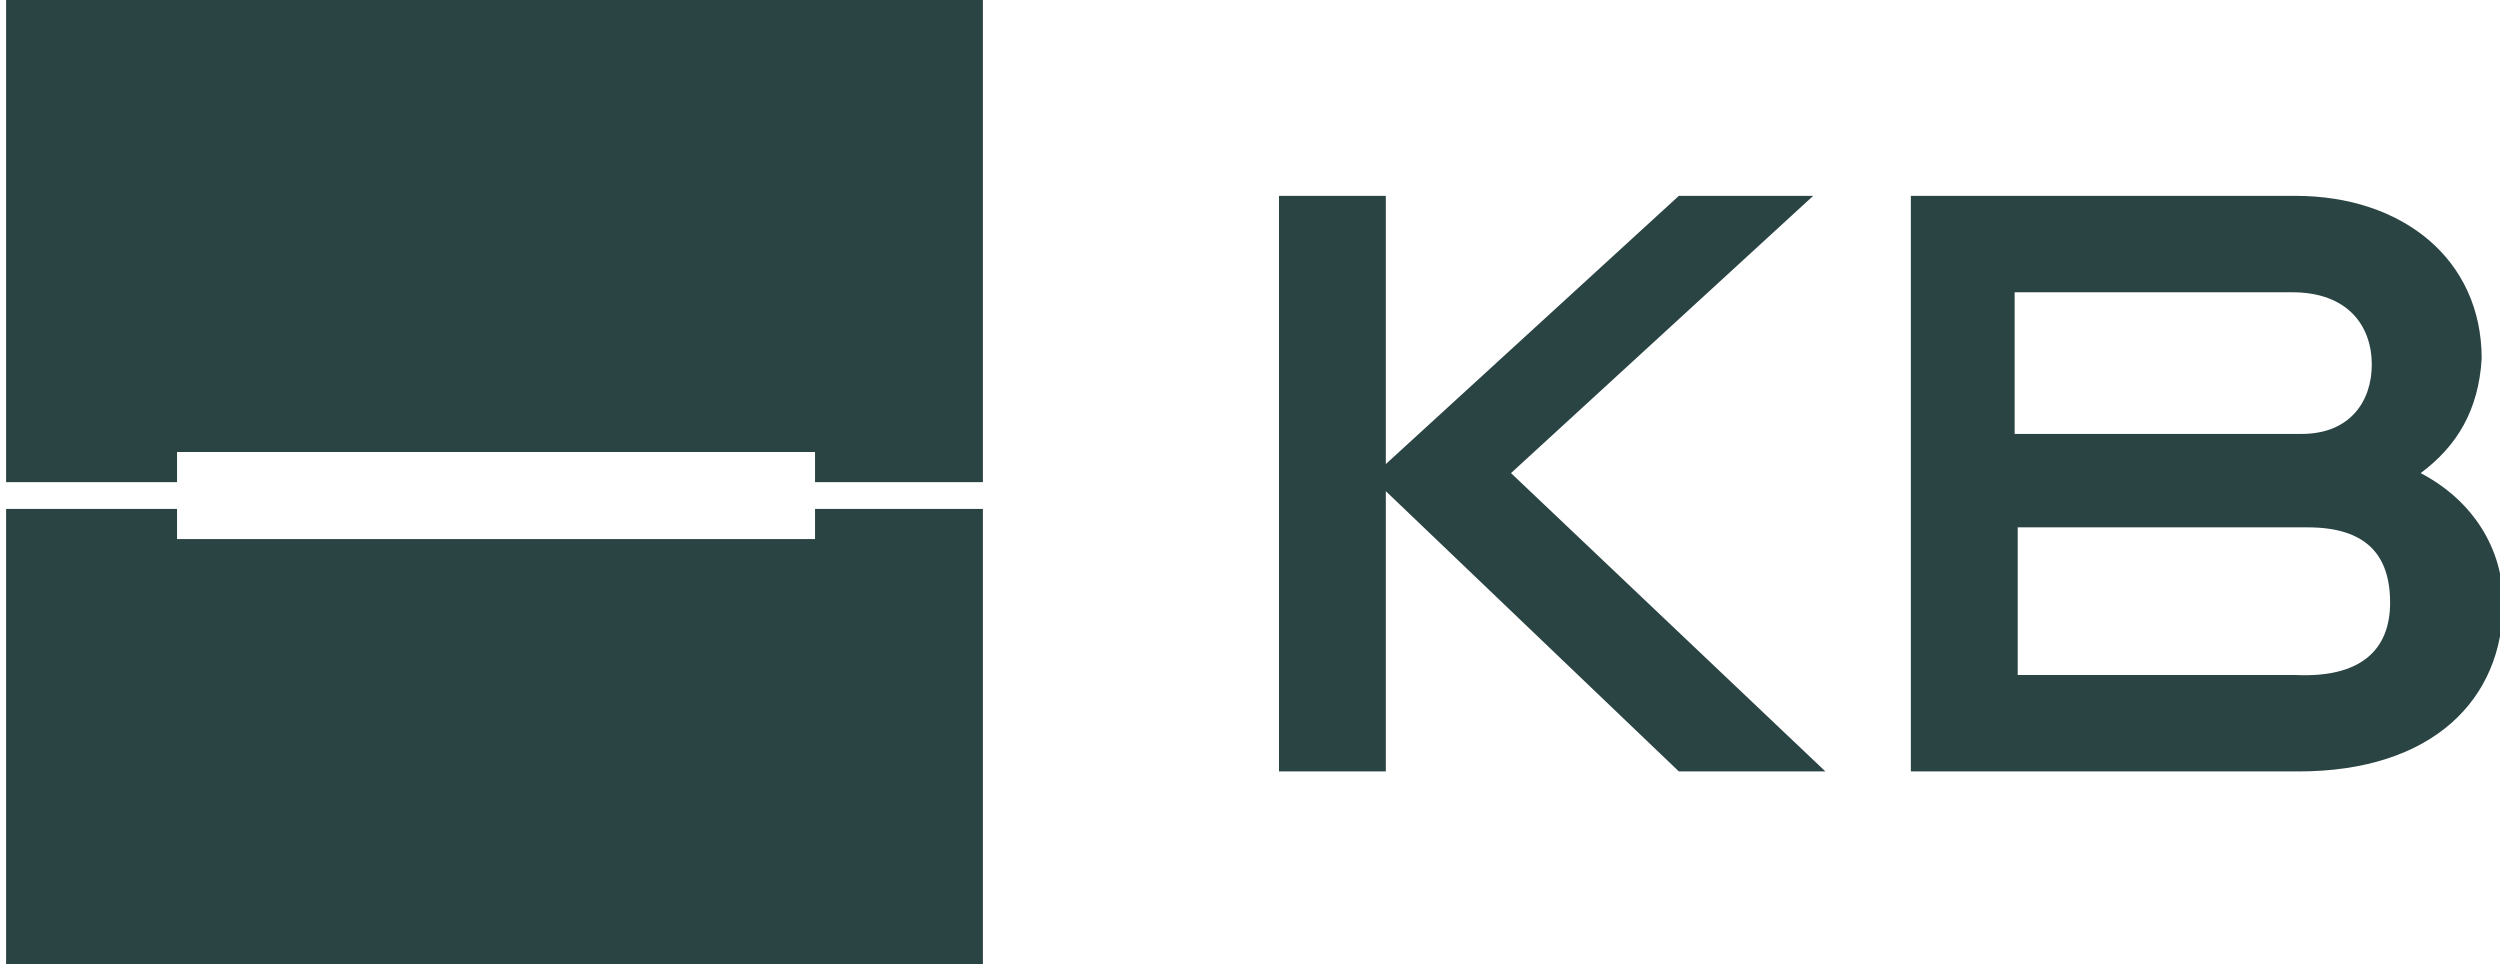
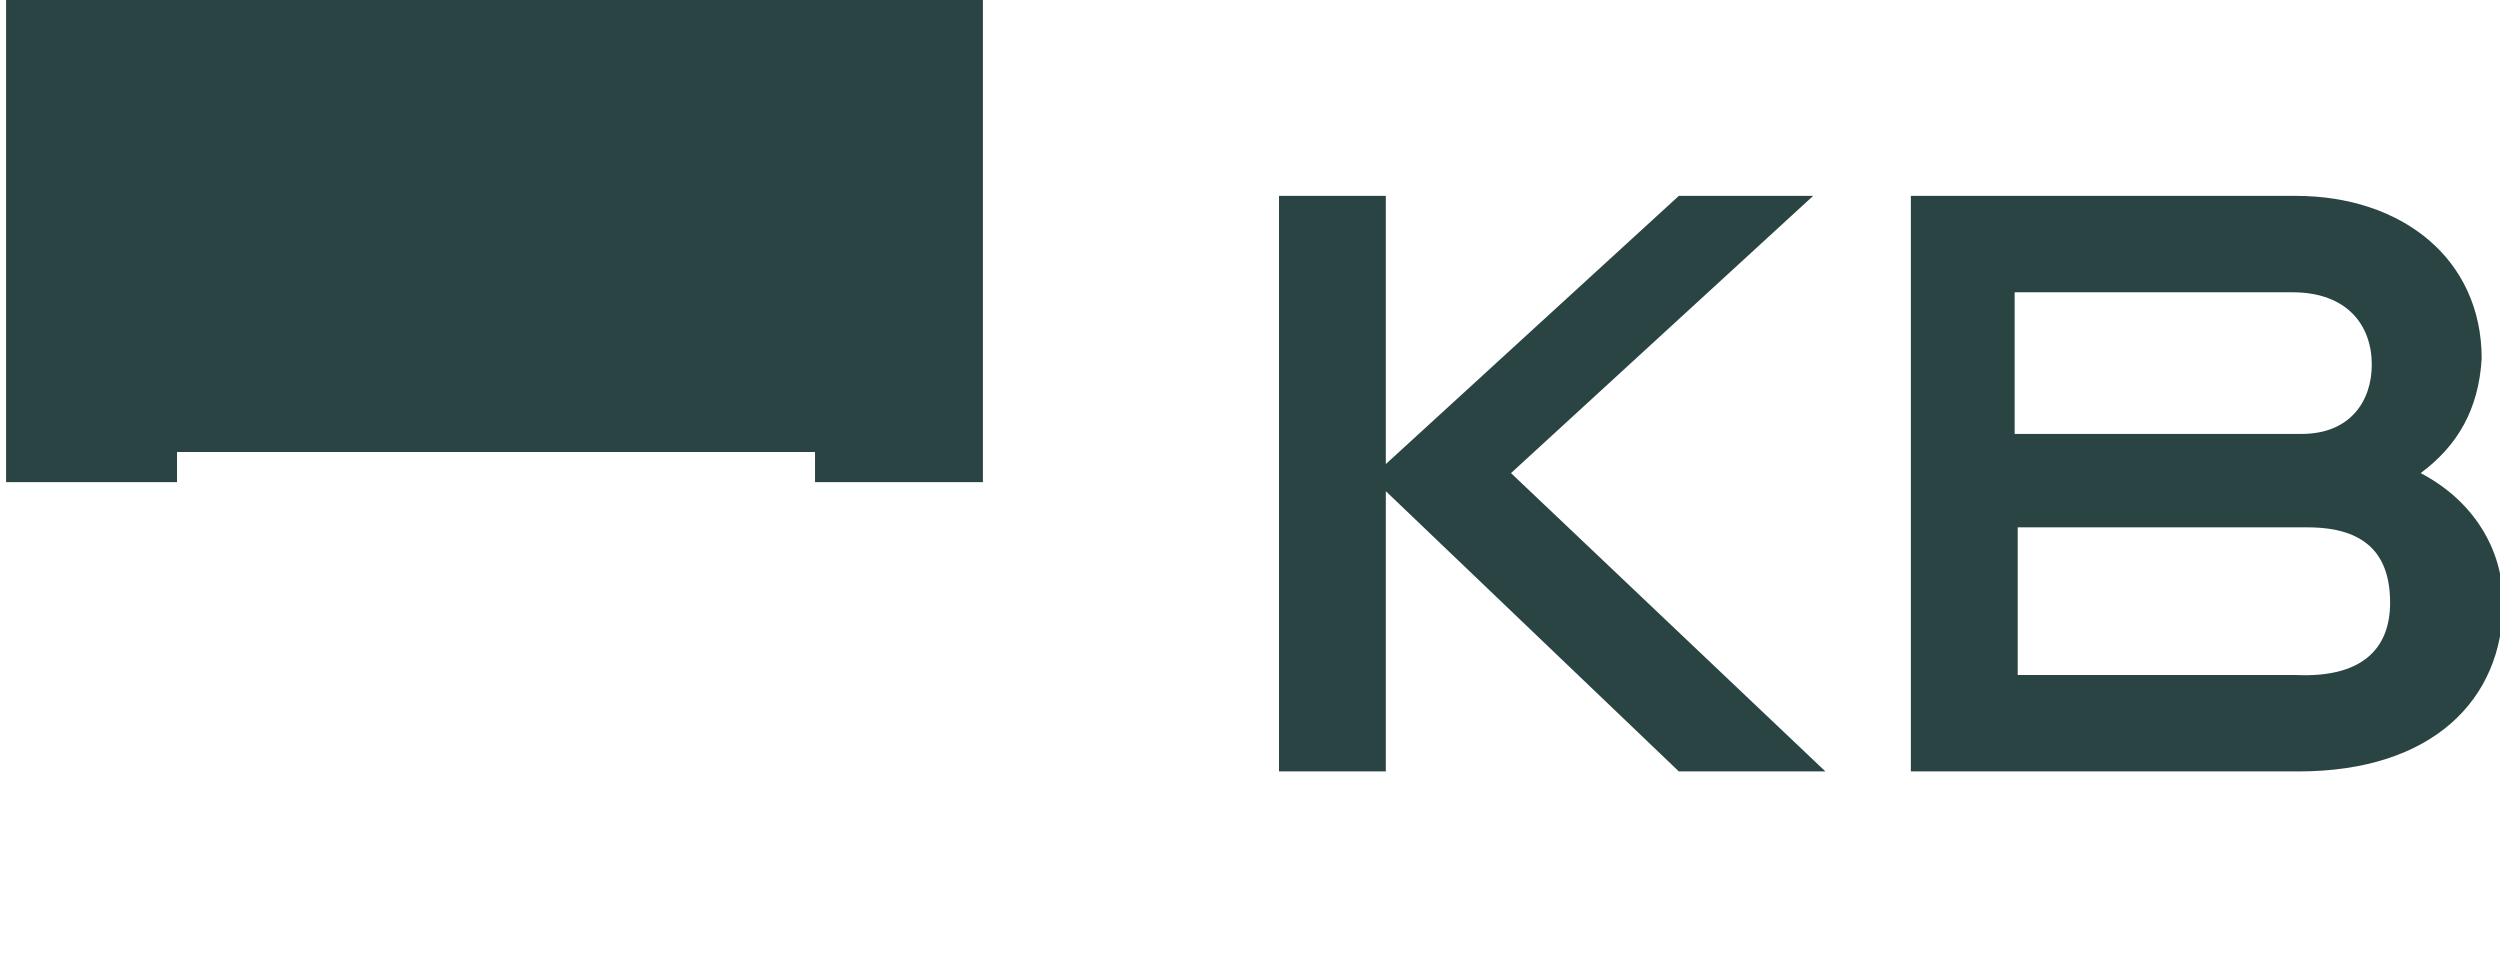
<svg xmlns="http://www.w3.org/2000/svg" width="70" height="27" viewBox="0 0 70 27" fill="none">
  <g clip-path="url(#clip0_1766_4034)">
    <path fill-rule="evenodd" clip-rule="evenodd" d="M4.957 13.5H0.171V0H27.521V13.5H22.821V12.656H4.957V13.5Z" fill="#2A4343" />
-     <path fill-rule="evenodd" clip-rule="evenodd" d="M22.821 15.094H4.957V14.25H0.171V27.75H27.521V14.25H22.821V15.094Z" fill="#2A4343" />
    <path fill-rule="evenodd" clip-rule="evenodd" d="M35.812 21.684V5.484H38.803V12.994L47.008 5.484H50.769L42.308 13.247L51.111 21.6H47.008L38.803 13.753V21.6H35.812V21.684Z" fill="#2A4343" />
    <path fill-rule="evenodd" clip-rule="evenodd" d="M66.923 16.875C66.923 15.525 66.239 14.766 64.615 14.766H56.496V18.9H64.273C66.068 18.984 66.923 18.225 66.923 16.875ZM64.444 12.15C65.812 12.15 66.41 11.222 66.41 10.209C66.41 9.113 65.727 8.184 64.188 8.184H56.41V12.15H64.444ZM67.778 13.247C69.231 14.006 70.085 15.356 70.085 16.875C70.085 19.575 68.12 21.6 64.359 21.6H53.504V5.484H64.273C67.265 5.484 69.487 7.256 69.487 10.041C69.402 11.475 68.803 12.488 67.778 13.247Z" fill="#2A4343" />
  </g>
  <defs>
    <clipPath id="clip0_1766_4034">
      <rect width="70" height="27" fill="white" />
    </clipPath>
  </defs>
</svg>